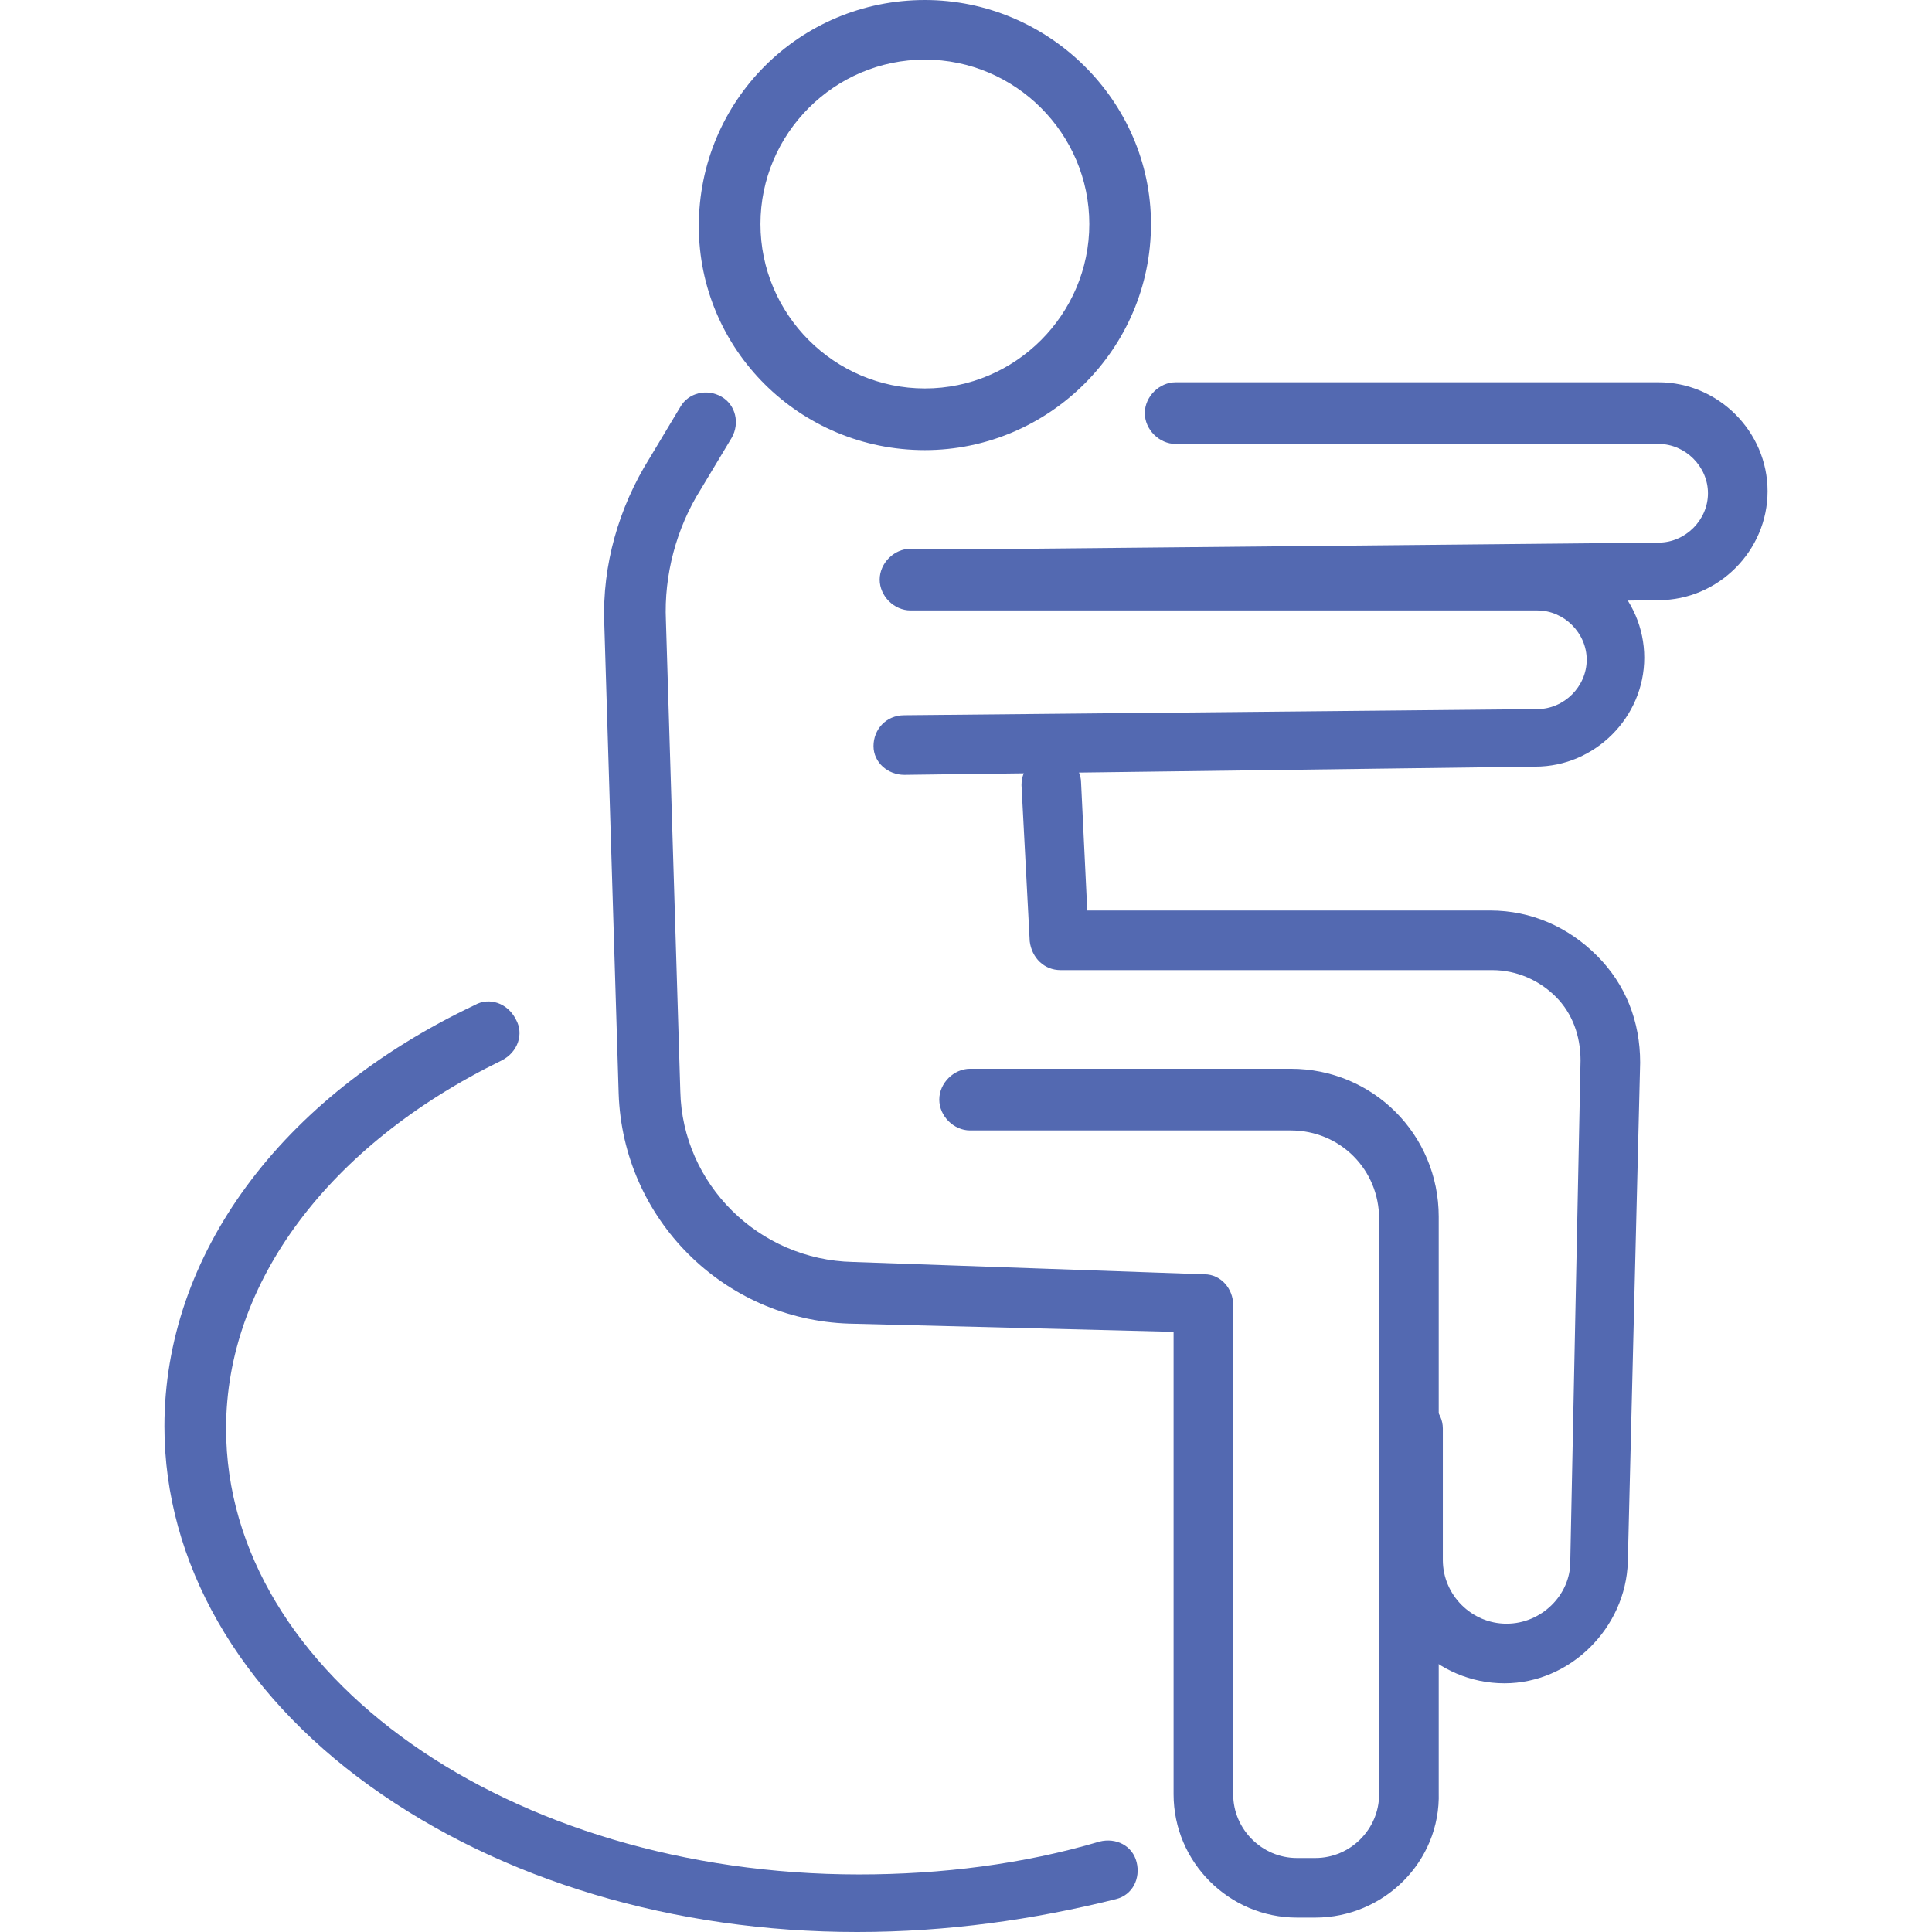
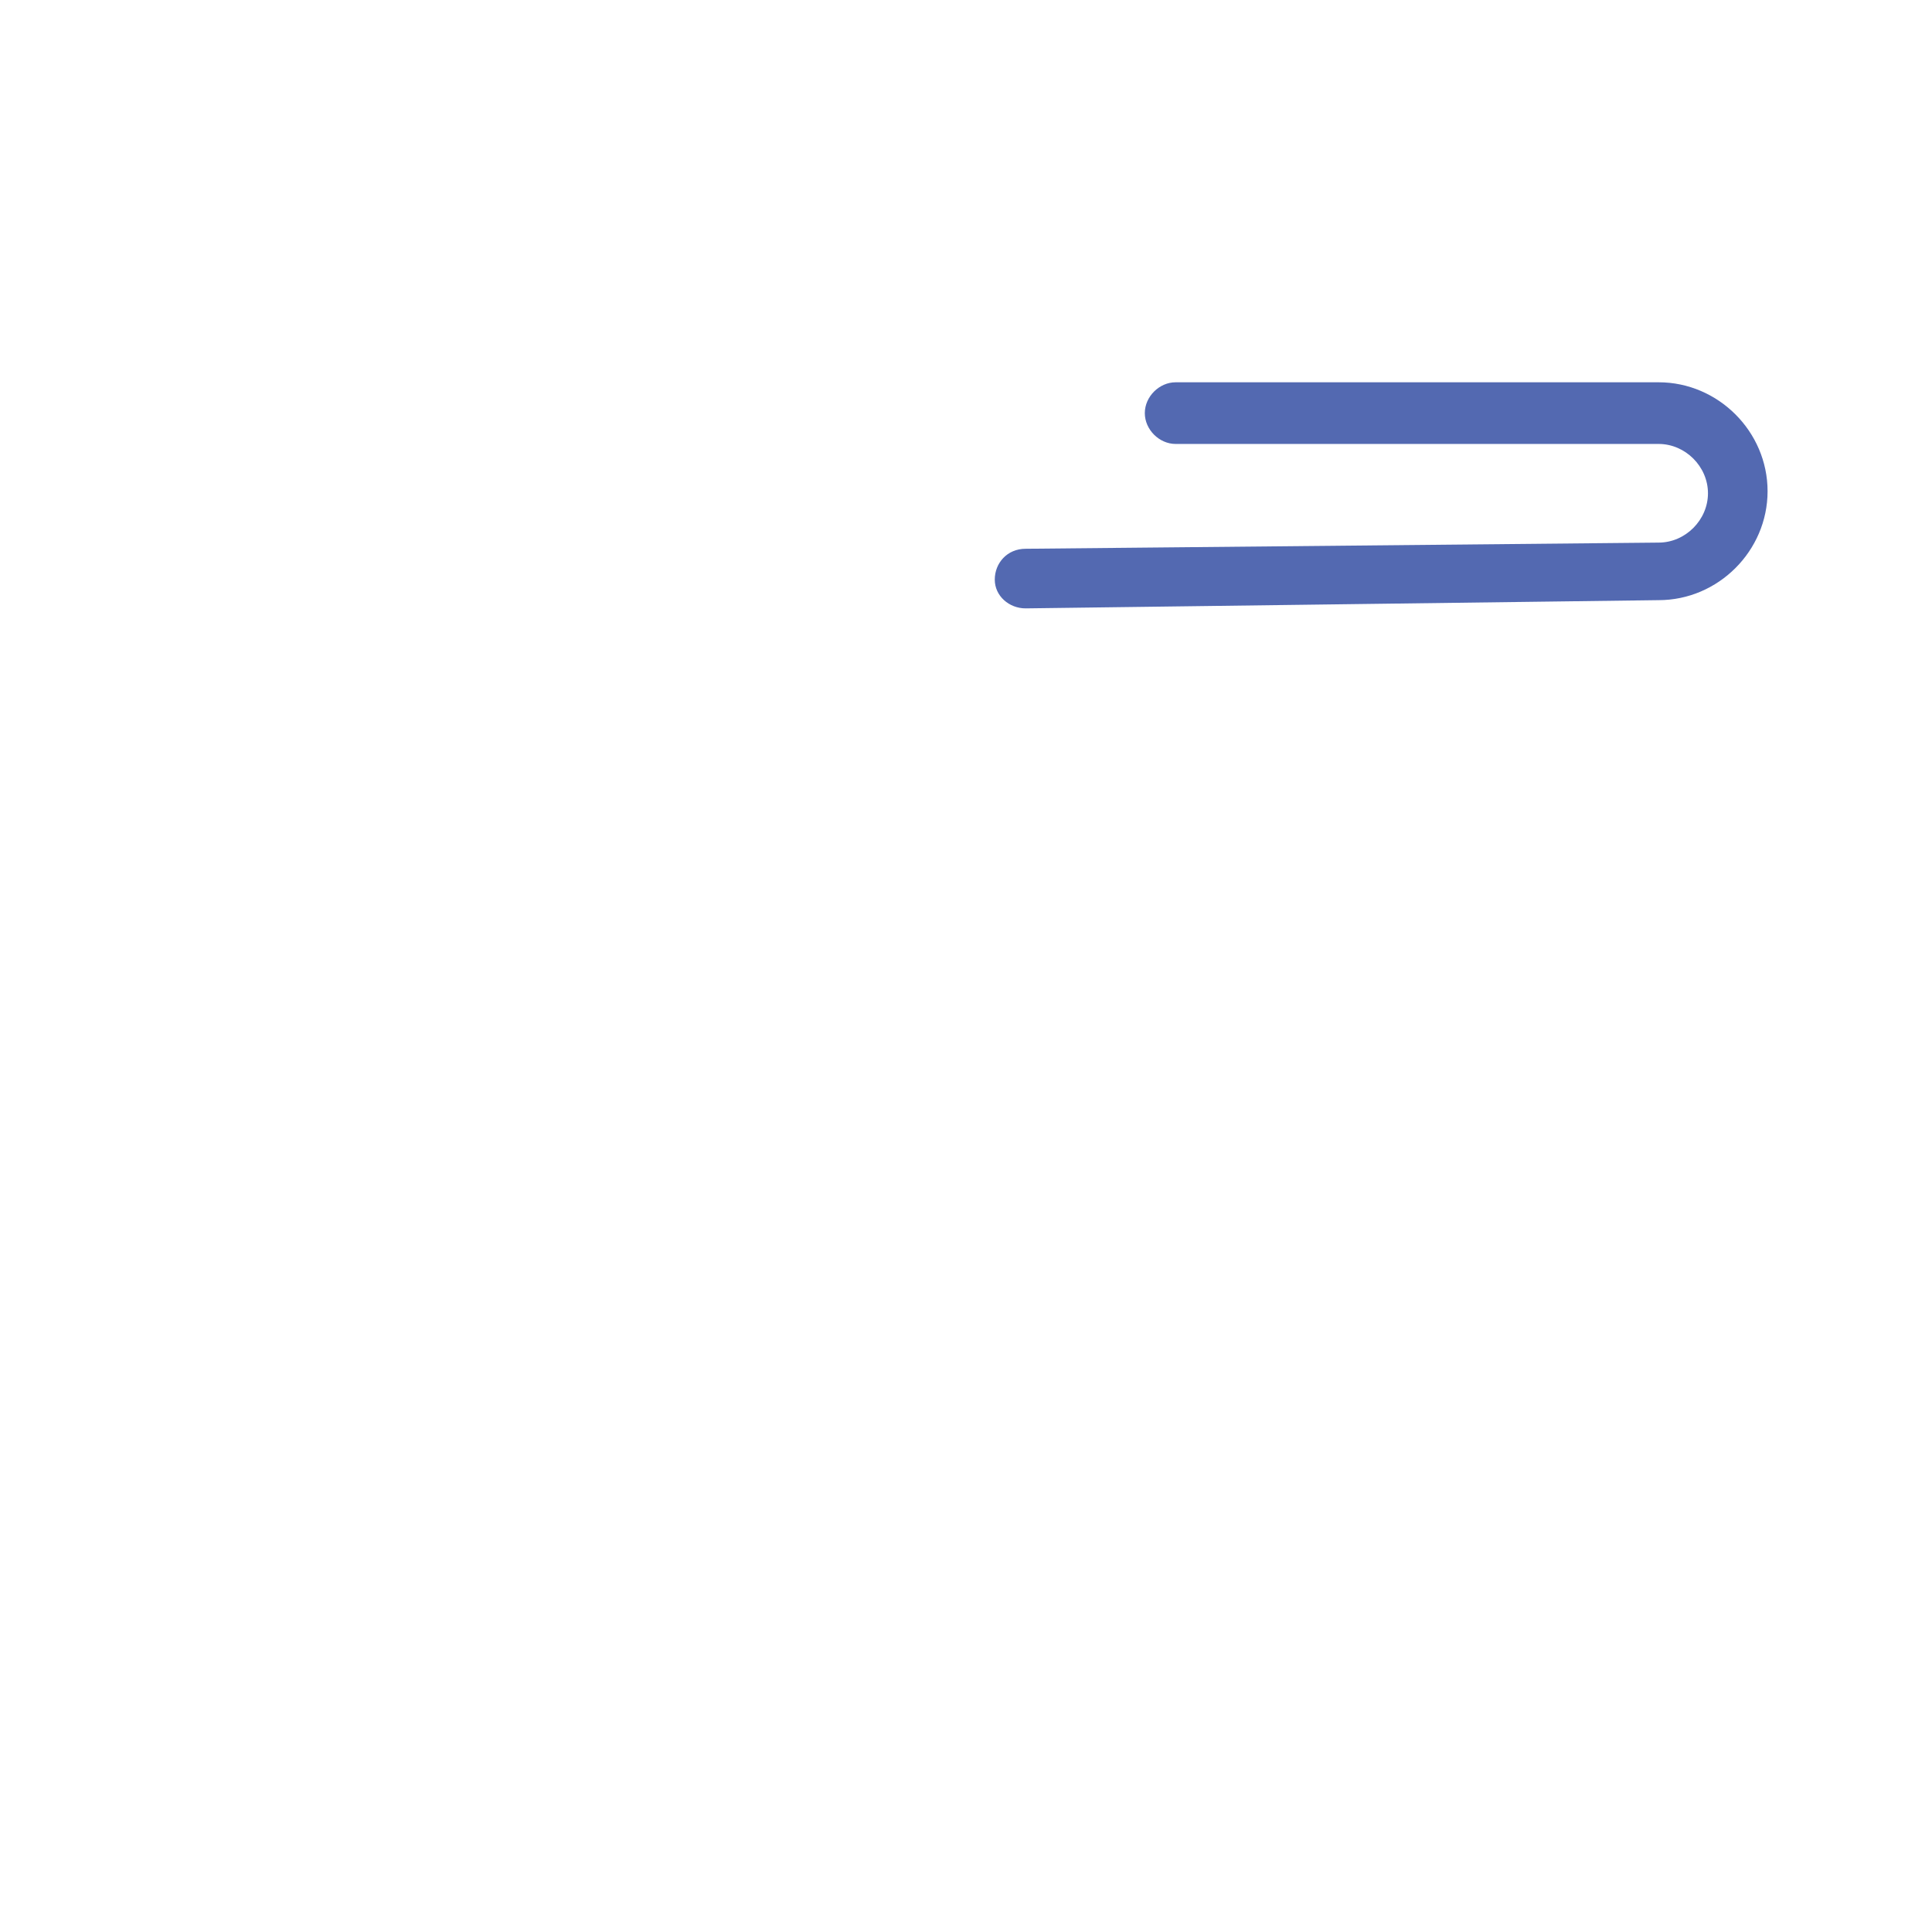
<svg xmlns="http://www.w3.org/2000/svg" version="1.1" id="Layer_1" x="0px" y="0px" viewBox="0 0 94 94" style="enable-background:new 0 0 94 94;" xml:space="preserve">
  <style type="text/css">
	.st0{fill:#5369B1;}
</style>
-   <path class="st0" d="M44,37.7c-0.8,0-1.5-0.6-1.5-1.4c0-0.8,0.6-1.5,1.5-1.5l30.8-0.3c1.3,0,2.4-1.1,2.4-2.4c0-1.3-1.1-2.4-2.4-2.4  H44.3c-0.8,0-1.5-0.7-1.5-1.5c0-0.8,0.7-1.5,1.5-1.5h30.4c2.9,0,5.3,2.4,5.3,5.3s-2.4,5.3-5.3,5.3L44,37.7C44,37.7,44,37.7,44,37.7  L44,37.7z" />
  <path class="st0" d="M49.9,29.6c-0.8,0-1.5-0.6-1.5-1.4c0-0.8,0.6-1.5,1.5-1.5l30.8-0.3c1.3,0,2.4-1.1,2.4-2.4s-1.1-2.4-2.4-2.4  H57.2c-0.8,0-1.5-0.7-1.5-1.5c0-0.8,0.7-1.5,1.5-1.5h23.5c2.9,0,5.3,2.4,5.3,5.3s-2.4,5.3-5.3,5.3L49.9,29.6  C49.9,29.6,49.9,29.6,49.9,29.6L49.9,29.6z" />
-   <path class="st0" d="M64,93.3h-0.9c-3.3,0-6-2.7-6-6V64.8l-15.8-0.4c-6.1-0.2-11-5.1-11.2-11.2l-0.7-22.9c-0.1-2.8,0.7-5.6,2.2-8  l1.5-2.5c0.4-0.7,1.3-0.9,2-0.5s0.9,1.3,0.5,2l-1.5,2.5c-1.2,1.9-1.8,4.2-1.7,6.4l0.7,22.9c0.1,4.5,3.8,8.2,8.4,8.3L58.6,62  c0.8,0,1.4,0.7,1.4,1.5v23.8c0,1.7,1.4,3.1,3.1,3.1H64c1.7,0,3.1-1.4,3.1-3.1v-28c0-2.4-1.9-4.3-4.3-4.3H47.2  c-0.8,0-1.5-0.7-1.5-1.5c0-0.8,0.7-1.5,1.5-1.5h15.6c4,0,7.2,3.2,7.2,7.2v28C70.1,90.6,67.3,93.3,64,93.3L64,93.3z" />
-   <path class="st0" d="M73.2,81.9c-3.3,0-6-2.7-6-6v-6.4c0-0.8,0.7-1.5,1.5-1.5s1.5,0.7,1.5,1.5v6.4c0,1.7,1.4,3.1,3.1,3.1  c1.7,0,3.1-1.4,3.1-3l0.5-24.4c0-1.2-0.4-2.3-1.2-3.1c-0.8-0.8-1.9-1.3-3.1-1.3h-21c-0.8,0-1.4-0.6-1.5-1.4l-0.4-7.6  c0-0.8,0.6-1.5,1.4-1.5c0.8,0,1.5,0.6,1.5,1.4l0.3,6.2h19.6c2,0,3.8,0.8,5.2,2.2c1.4,1.4,2.1,3.2,2.1,5.2L79.2,76  C79.1,79.2,76.4,81.9,73.2,81.9L73.2,81.9z" />
-   <path class="st0" d="M45,21.9c-6.1,0-11-4.9-11-10.9C34,4.9,38.9,0,45,0C51,0,56,4.9,56,10.9C56,17,51,21.9,45,21.9z M45,2.9  c-4.4,0-8,3.6-8,8c0,4.4,3.6,8,8,8c4.4,0,8-3.6,8-8C53,6.5,49.4,2.9,45,2.9z" />
-   <path class="st0" d="M41.7,94c-8.9,0-17.3-2.5-23.7-7.1C11.6,82.3,8,76,8,69.4c0-8.3,5.6-16,15.1-20.5c0.7-0.4,1.6-0.1,2,0.7  c0.4,0.7,0.1,1.6-0.7,2c-8.4,4.1-13.4,10.8-13.4,17.9c0,12,13.8,21.7,30.8,21.7c4,0,8-0.5,11.7-1.6c0.8-0.2,1.6,0.2,1.8,1  c0.2,0.8-0.2,1.6-1,1.8C50.3,93.4,46.1,94,41.7,94z" />
</svg>